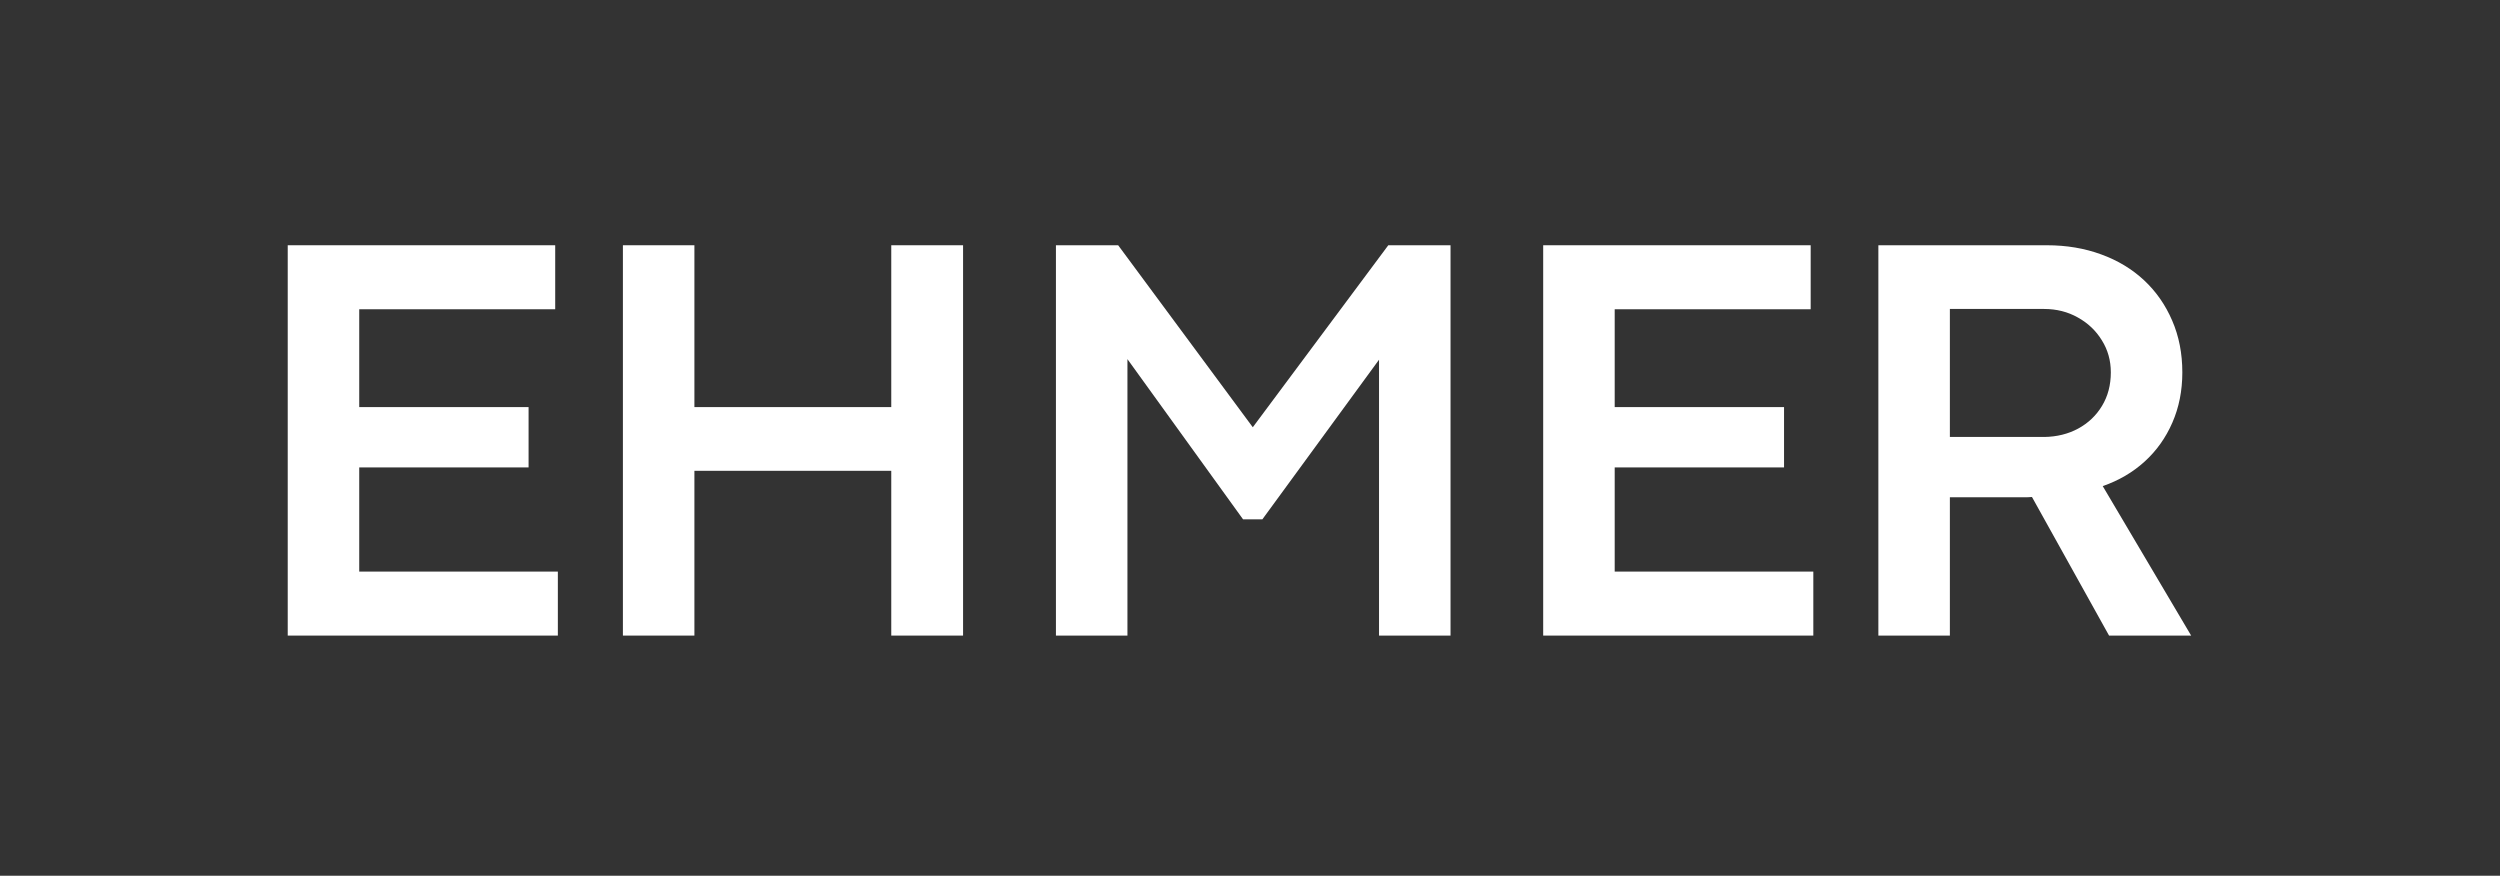
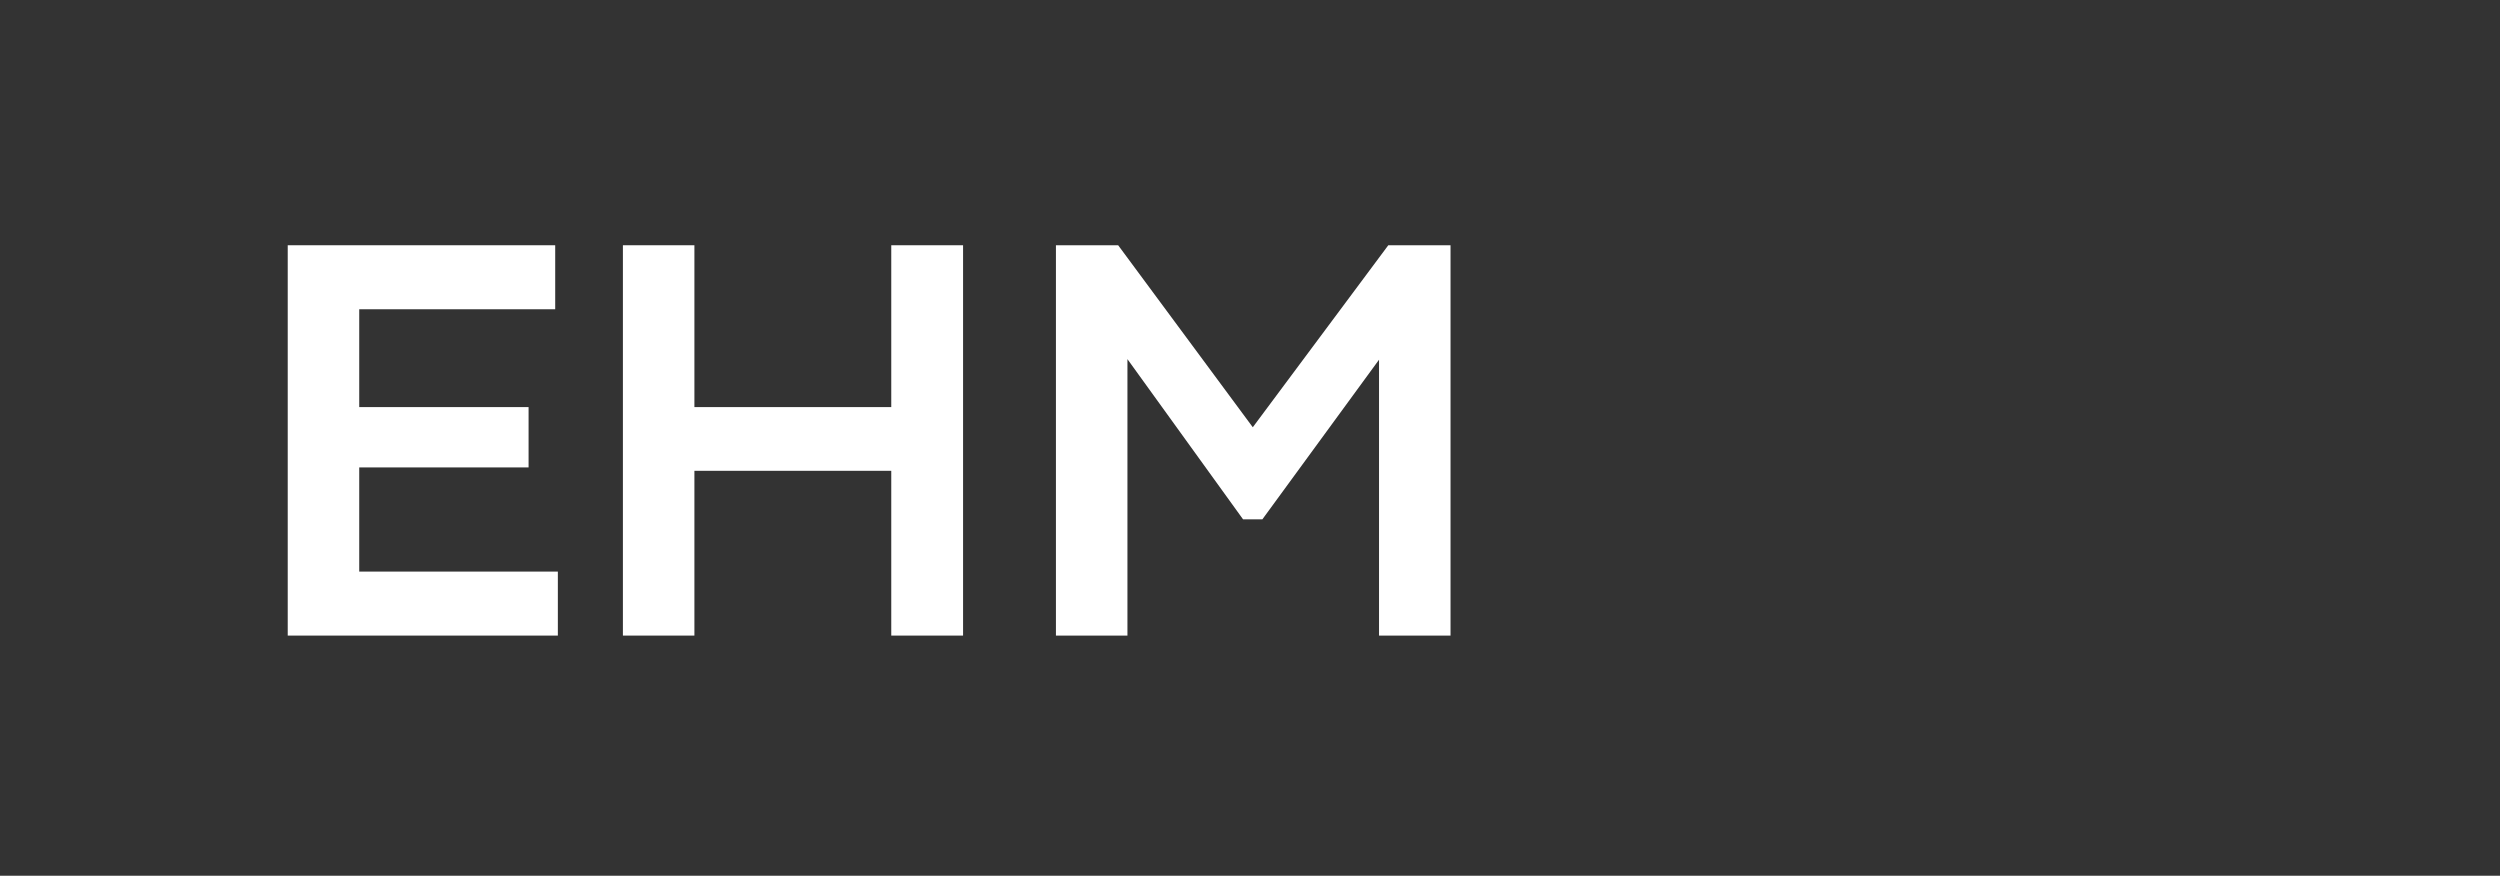
<svg xmlns="http://www.w3.org/2000/svg" width="354" height="124" viewBox="0 0 354 124" fill="none">
  <rect x="0" y="0" width="354" height="124" fill="#333333" stroke="none" />
  <path d="M78.992 89.999H40.742V34.728H78.617V43.791H50.867V57.645H74.846V66.187H50.867V80.937H78.992V89.999Z" fill="white" />
  <path d="M98.328 89.999H88.203V34.728H98.328V57.645H126.203V34.728H136.37V89.999H126.203V66.666H98.328V89.999Z" fill="white" />
  <path d="M159.645 89.999H149.52V34.728H158.332L177.395 60.499L196.582 34.728H205.395V89.999H195.27V50.937L178.749 73.541H176.02L159.645 50.853V89.999Z" fill="white" />
-   <path d="M256.766 89.999H218.516V34.728H256.391V43.791H228.641V57.645H252.62V66.187H228.641V80.937H256.766V89.999Z" fill="white" />
-   <path d="M276.102 89.999H265.977V34.728H289.831C292.622 34.728 295.185 35.161 297.518 36.02C299.862 36.869 301.893 38.093 303.602 39.687C305.31 41.286 306.633 43.187 307.581 45.395C308.539 47.603 309.018 50.051 309.018 52.728C309.018 55.328 308.544 57.703 307.602 59.853C306.669 61.994 305.362 63.828 303.685 65.353C302.003 66.885 300.023 68.041 297.747 68.833L310.268 89.999H298.643L287.727 70.374C287.362 70.406 287.008 70.416 286.664 70.416C286.315 70.416 285.945 70.416 285.56 70.416H276.102V89.999ZM276.102 43.749V61.874H289.477C291.253 61.848 292.852 61.453 294.268 60.687C295.695 59.911 296.82 58.843 297.643 57.478C298.477 56.103 298.893 54.52 298.893 52.728C298.893 51.051 298.466 49.536 297.622 48.187C296.789 46.828 295.654 45.749 294.227 44.958C292.81 44.156 291.211 43.749 289.435 43.749H276.102Z" fill="white" />
</svg>